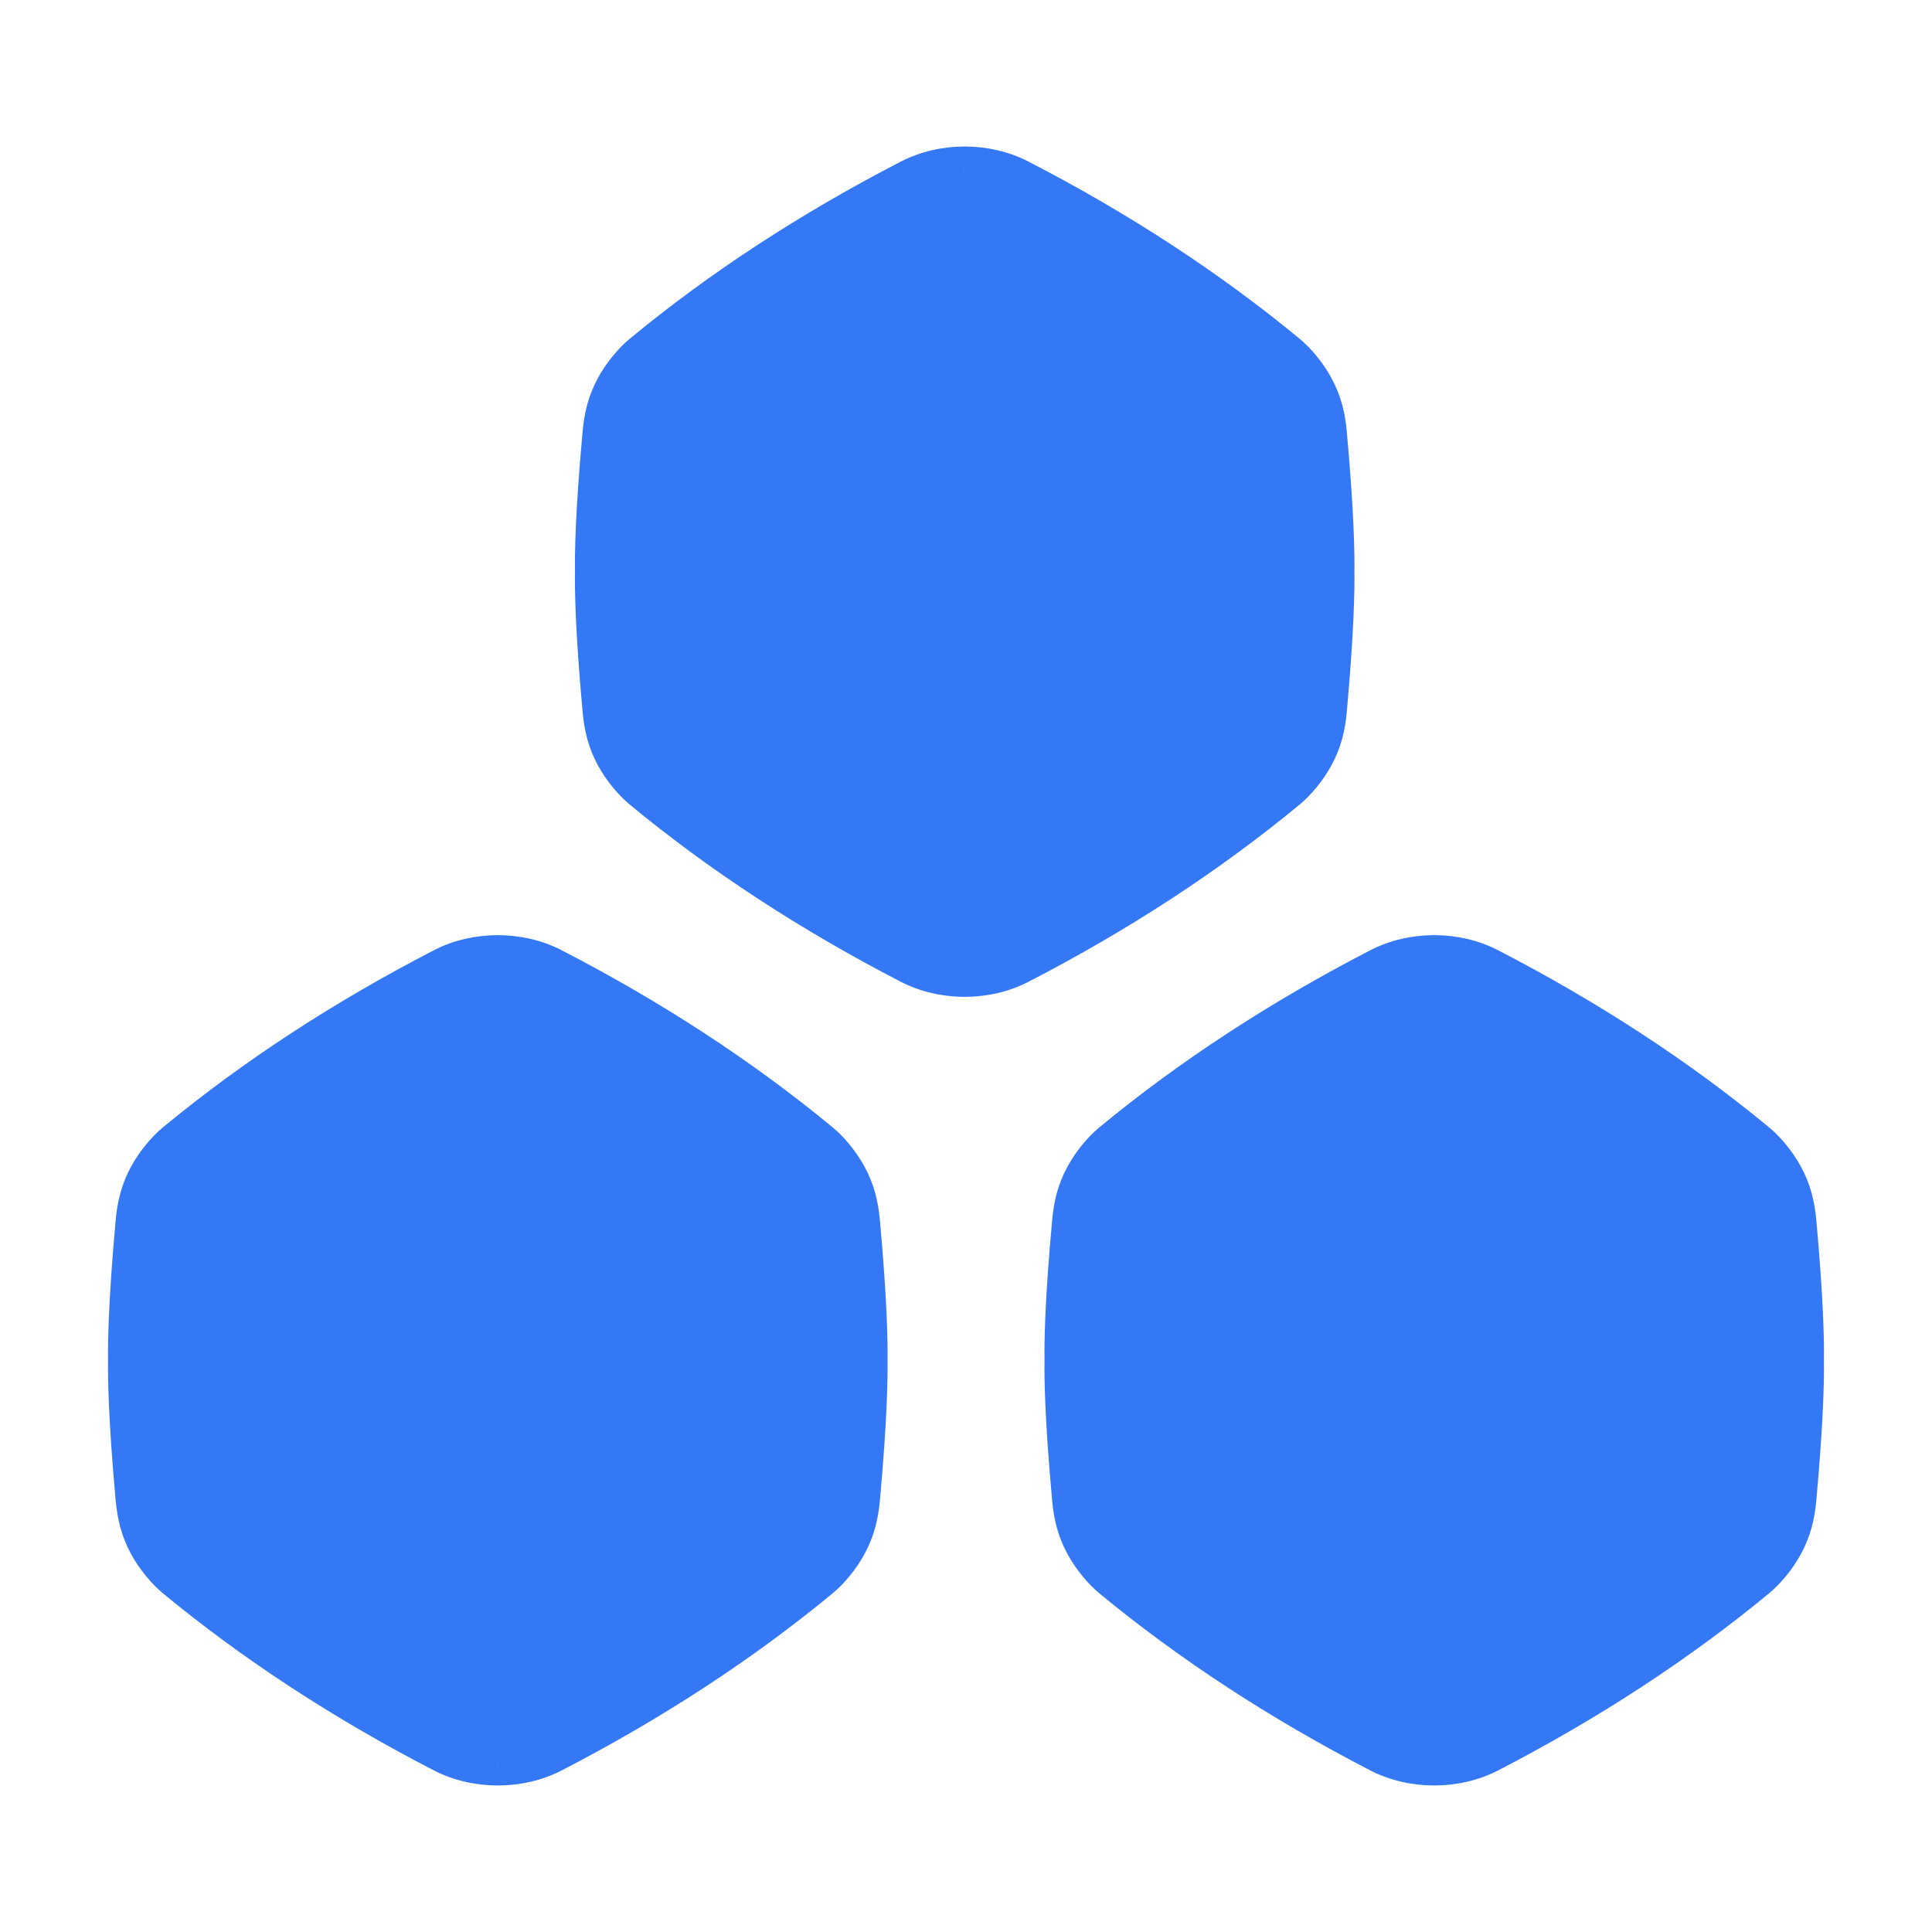
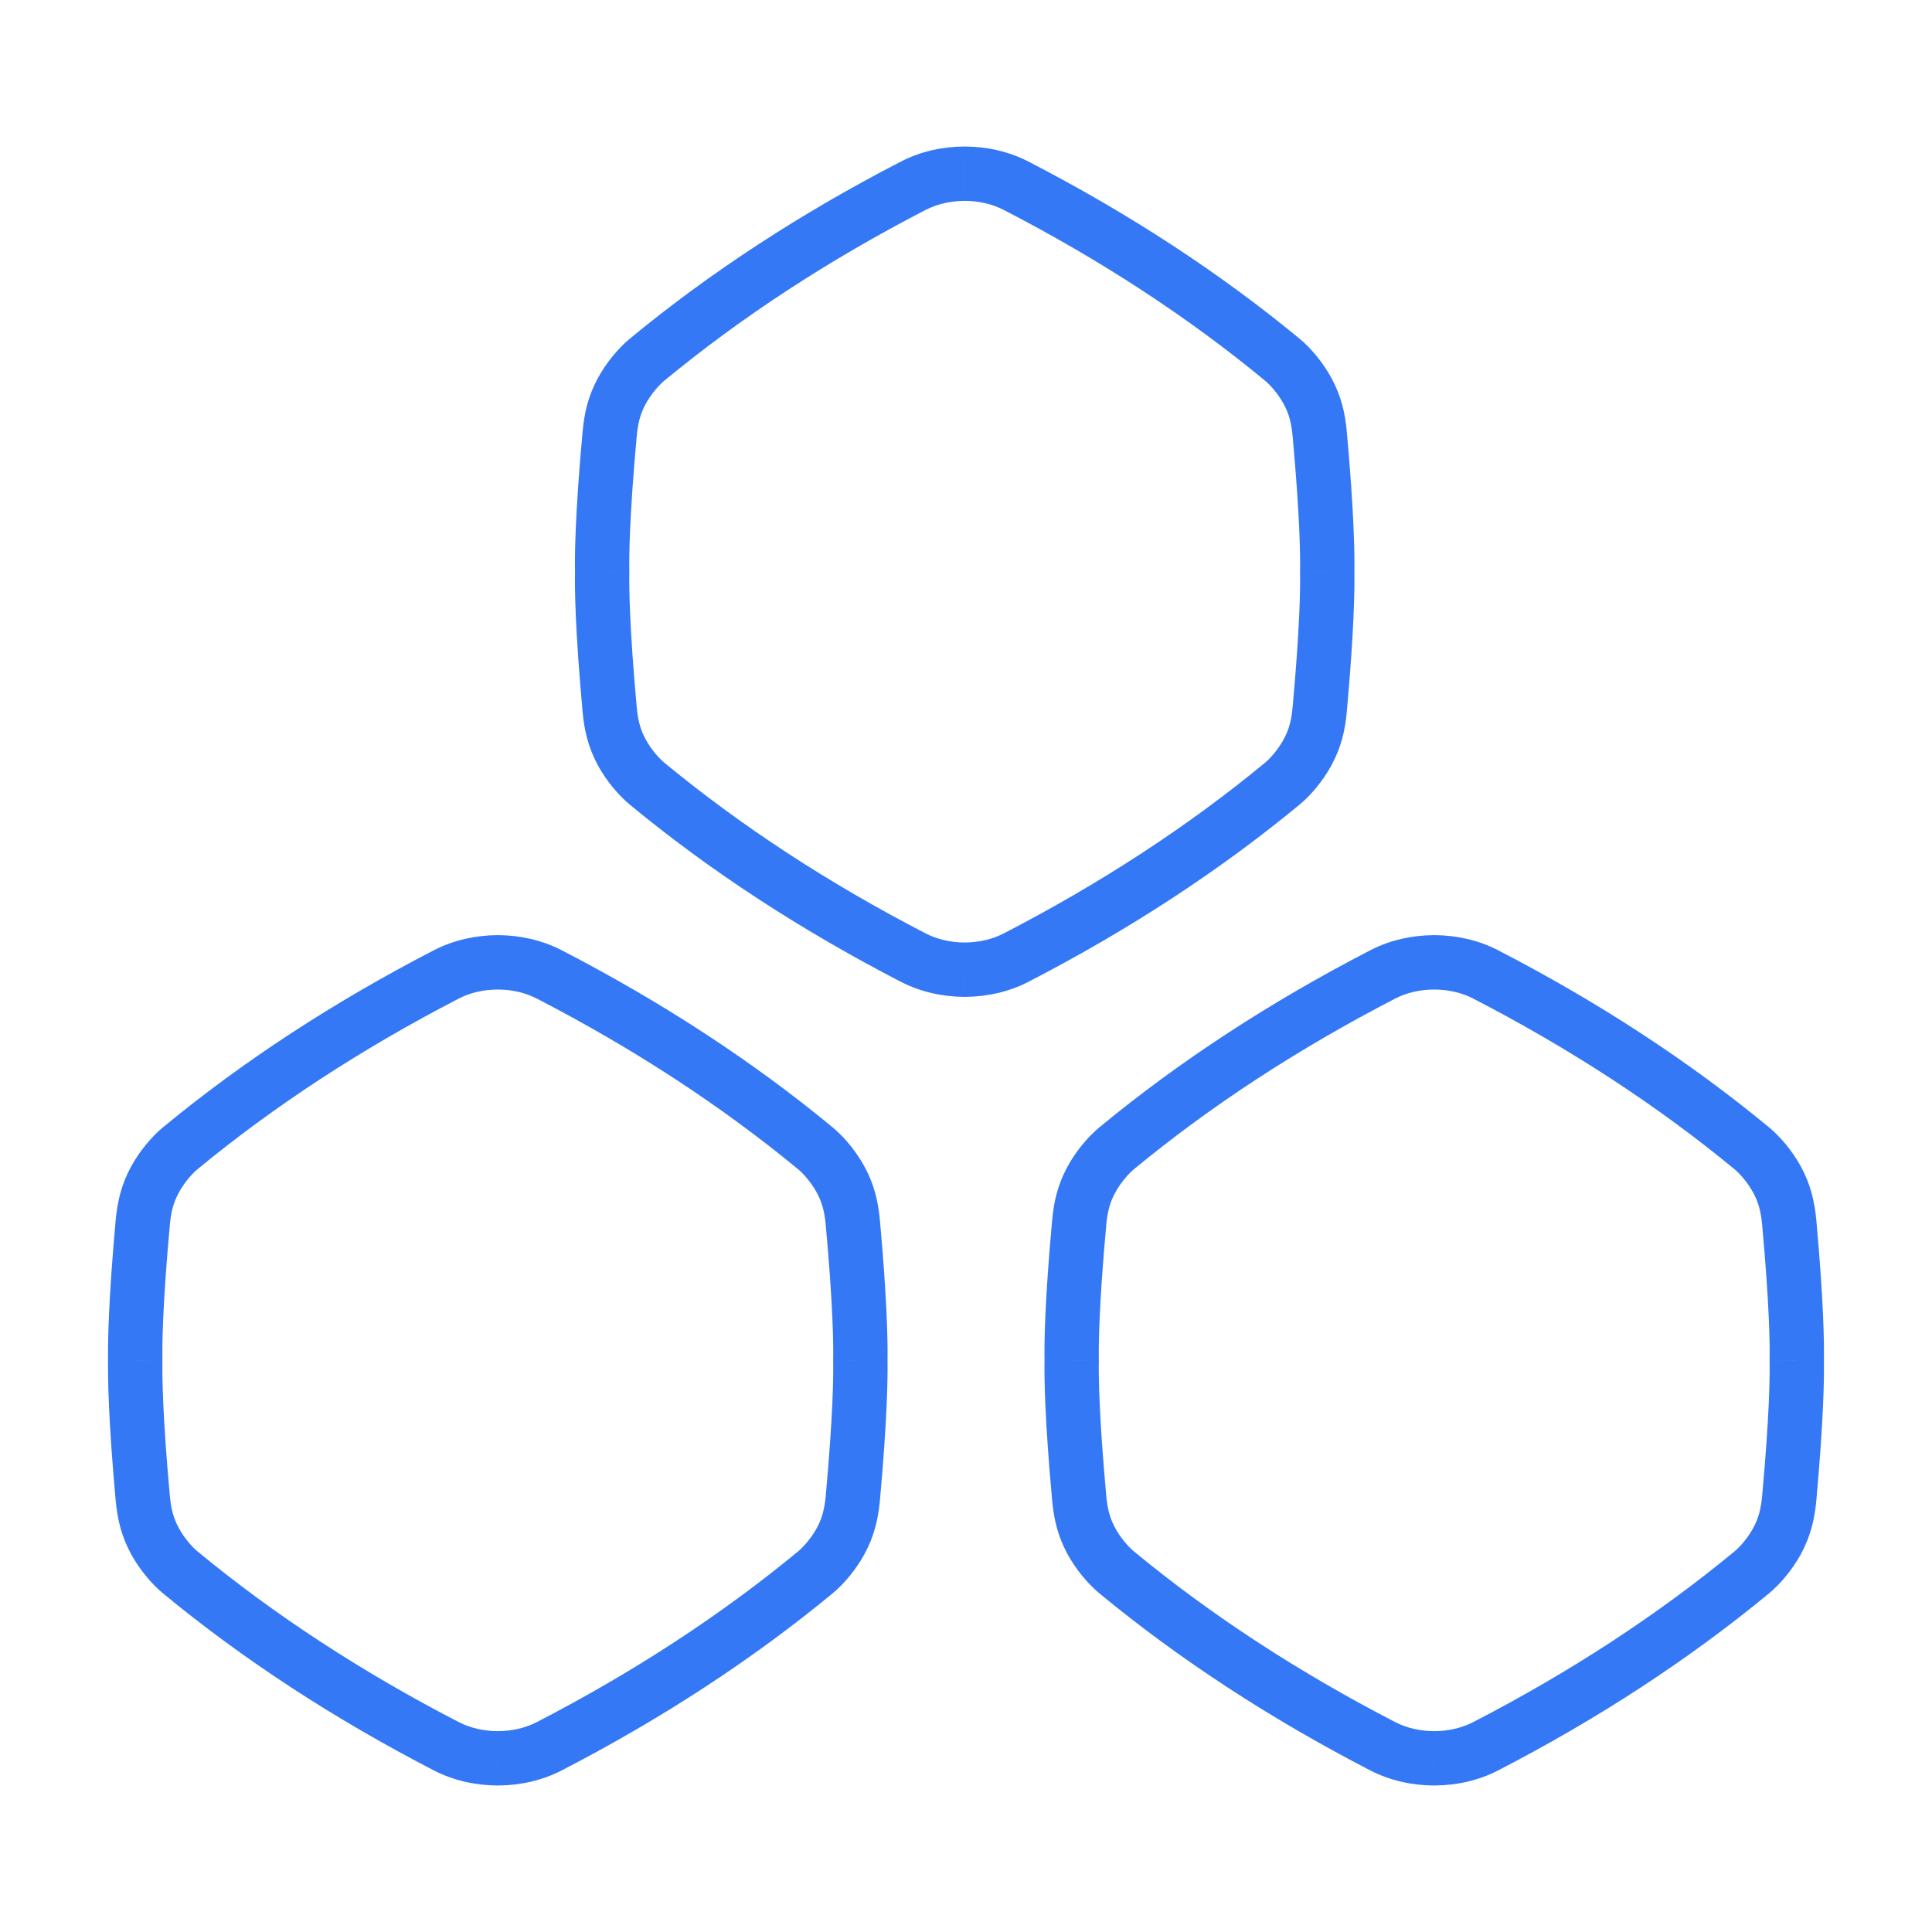
<svg xmlns="http://www.w3.org/2000/svg" width="32" height="32" viewBox="0 0 32 32" fill="none">
-   <path fill-rule="evenodd" clip-rule="evenodd" d="M15.99 2.877L15.979 2.877L15.968 2.877L15.966 2.877C15.683 2.879 15.388 2.941 15.127 3.076C13.498 3.918 12.017 4.884 10.717 5.958C10.577 6.074 10.412 6.268 10.3 6.475C10.176 6.703 10.122 6.921 10.098 7.187C9.976 8.526 9.968 9.196 9.974 9.469C9.968 9.741 9.976 10.411 10.098 11.751C10.122 12.017 10.176 12.235 10.3 12.462C10.412 12.669 10.577 12.864 10.717 12.979C12.017 14.054 13.498 15.02 15.127 15.861C15.388 15.996 15.682 16.059 15.966 16.061L15.968 16.061L15.977 16.061H15.979L15.985 16.061L15.99 16.061C16.274 16.059 16.568 15.996 16.83 15.861C18.459 15.02 19.94 14.054 21.239 12.979C21.38 12.864 21.544 12.669 21.657 12.462C21.781 12.235 21.834 12.017 21.859 11.751C21.98 10.411 21.988 9.741 21.983 9.469C21.988 9.196 21.98 8.526 21.859 7.187C21.834 6.921 21.781 6.703 21.657 6.475C21.544 6.268 21.38 6.074 21.239 5.958C19.94 4.884 18.459 3.918 16.83 3.076C16.568 2.941 16.274 2.879 15.99 2.877ZM8.246 15.94L8.257 15.94C8.541 15.941 8.835 16.004 9.097 16.139C10.726 16.98 12.206 17.947 13.506 19.021C13.647 19.137 13.811 19.331 13.924 19.538C14.047 19.765 14.101 19.983 14.125 20.249C14.247 21.589 14.255 22.259 14.25 22.531C14.255 22.804 14.247 23.474 14.125 24.814C14.101 25.079 14.047 25.297 13.924 25.525C13.811 25.732 13.647 25.926 13.506 26.042C12.206 27.116 10.726 28.082 9.097 28.924C8.835 29.059 8.541 29.121 8.257 29.123L8.252 29.123L8.246 29.123H8.244L8.235 29.123L8.233 29.123C7.949 29.121 7.655 29.059 7.393 28.924C5.764 28.082 4.284 27.116 2.984 26.042C2.843 25.926 2.679 25.732 2.567 25.525C2.443 25.297 2.389 25.079 2.365 24.814C2.243 23.474 2.235 22.804 2.24 22.531C2.235 22.259 2.243 21.589 2.365 20.249C2.389 19.983 2.443 19.765 2.567 19.538C2.679 19.331 2.843 19.137 2.984 19.021C4.284 17.947 5.764 16.98 7.393 16.139C7.655 16.004 7.949 15.941 8.233 15.94L8.234 15.94L8.246 15.94ZM23.756 15.94L23.767 15.94C24.051 15.941 24.345 16.004 24.607 16.139C26.236 16.98 27.716 17.947 29.016 19.021C29.157 19.137 29.321 19.331 29.434 19.538C29.558 19.765 29.611 19.983 29.636 20.249C29.757 21.589 29.765 22.259 29.76 22.531C29.765 22.804 29.757 23.474 29.636 24.814C29.611 25.079 29.558 25.297 29.434 25.525C29.321 25.732 29.157 25.926 29.016 26.042C27.716 27.116 26.236 28.082 24.607 28.924C24.345 29.059 24.051 29.121 23.767 29.123L23.762 29.123L23.756 29.123H23.754L23.745 29.123L23.743 29.123C23.459 29.121 23.165 29.059 22.904 28.924C21.274 28.082 19.794 27.116 18.494 26.042C18.354 25.926 18.189 25.732 18.077 25.525C17.953 25.297 17.899 25.079 17.875 24.814C17.753 23.474 17.745 22.804 17.75 22.531C17.745 22.259 17.753 21.589 17.875 20.249C17.899 19.983 17.953 19.765 18.077 19.538C18.189 19.331 18.354 19.137 18.494 19.021C19.794 17.947 21.274 16.98 22.904 16.139C23.165 16.004 23.459 15.941 23.743 15.94L23.744 15.94L23.756 15.94Z" fill="#3478F6" />
  <path d="M15.979 2.877L15.98 2.427L15.977 2.427L15.979 2.877ZM15.99 2.877L15.993 2.427L15.991 2.427L15.99 2.877ZM15.968 2.877L15.966 2.427L15.965 2.427L15.968 2.877ZM15.966 2.877L15.963 2.427L15.963 2.427L15.966 2.877ZM15.127 3.076L15.333 3.476L15.333 3.476L15.127 3.076ZM10.717 5.958L11.004 6.305L11.004 6.305L10.717 5.958ZM10.3 6.475L10.695 6.69L10.695 6.69L10.3 6.475ZM10.098 7.187L10.546 7.227L10.546 7.227L10.098 7.187ZM9.974 9.469L10.424 9.477L10.424 9.469L10.424 9.46L9.974 9.469ZM10.098 11.751L9.65 11.792L9.65 11.792L10.098 11.751ZM10.3 12.462L9.904 12.678L9.904 12.678L10.3 12.462ZM10.717 12.979L10.43 13.326L10.43 13.326L10.717 12.979ZM15.127 15.861L14.92 16.261L14.92 16.261L15.127 15.861ZM15.966 16.061L15.963 16.511L15.963 16.511L15.966 16.061ZM15.968 16.061L15.965 16.511L15.967 16.511L15.968 16.061ZM15.977 16.061L15.977 16.511H15.977V16.061ZM15.979 16.061L15.979 16.511L15.98 16.511L15.979 16.061ZM15.985 16.061L15.987 16.511L15.988 16.511L15.985 16.061ZM15.99 16.061L15.993 16.511L15.993 16.511L15.99 16.061ZM16.83 15.861L16.623 15.461L16.623 15.461L16.83 15.861ZM21.239 12.979L20.953 12.633L20.953 12.633L21.239 12.979ZM21.657 12.462L22.052 12.678L22.052 12.678L21.657 12.462ZM21.859 11.751L22.307 11.792L22.307 11.792L21.859 11.751ZM21.983 9.469L21.533 9.46L21.533 9.469L21.533 9.477L21.983 9.469ZM21.859 7.187L22.307 7.146L22.307 7.146L21.859 7.187ZM21.657 6.475L22.052 6.26L22.052 6.26L21.657 6.475ZM21.239 5.958L21.526 5.611L21.526 5.611L21.239 5.958ZM16.83 3.076L16.623 3.476L16.623 3.476L16.83 3.076ZM8.257 15.94L8.26 15.489L8.258 15.489L8.257 15.94ZM8.246 15.94L8.246 15.489L8.244 15.489L8.246 15.94ZM9.097 16.139L8.89 16.539L8.89 16.539L9.097 16.139ZM13.506 19.021L13.793 18.674L13.793 18.674L13.506 19.021ZM13.924 19.538L13.528 19.753L13.528 19.753L13.924 19.538ZM14.125 20.249L14.574 20.209L14.574 20.209L14.125 20.249ZM14.25 22.531L13.8 22.523L13.8 22.531L13.8 22.54L14.25 22.531ZM14.125 24.814L14.574 24.854L14.574 24.854L14.125 24.814ZM13.924 25.525L13.528 25.31L13.528 25.31L13.924 25.525ZM13.506 26.042L13.793 26.389L13.793 26.389L13.506 26.042ZM9.097 28.924L8.89 28.524L8.89 28.524L9.097 28.924ZM8.257 29.123L8.26 29.573L8.26 29.573L8.257 29.123ZM8.252 29.123L8.253 29.573L8.255 29.573L8.252 29.123ZM8.246 29.123L8.246 29.573L8.247 29.573L8.246 29.123ZM8.244 29.123L8.243 29.573H8.244V29.123ZM8.235 29.123L8.231 29.573L8.234 29.573L8.235 29.123ZM8.233 29.123L8.236 28.673L8.236 28.673L8.233 29.123ZM7.393 28.924L7.6 28.524L7.6 28.524L7.393 28.924ZM2.984 26.042L2.697 26.389L2.697 26.389L2.984 26.042ZM2.567 25.525L2.171 25.74L2.171 25.74L2.567 25.525ZM2.365 24.814L2.813 24.773L2.813 24.773L2.365 24.814ZM2.24 22.531L2.69 22.54L2.69 22.531L2.69 22.523L2.24 22.531ZM2.365 20.249L2.813 20.29L2.813 20.29L2.365 20.249ZM2.567 19.538L2.171 19.323L2.171 19.323L2.567 19.538ZM2.984 19.021L2.697 18.674L2.697 18.674L2.984 19.021ZM7.393 16.139L7.6 16.539L7.6 16.539L7.393 16.139ZM8.233 15.94L8.23 15.489L8.23 15.489L8.233 15.94ZM8.234 15.94L8.232 15.489L8.232 15.489L8.234 15.94ZM23.767 15.94L23.77 15.489L23.768 15.489L23.767 15.94ZM23.756 15.94L23.756 15.489L23.754 15.489L23.756 15.94ZM24.607 16.139L24.4 16.539L24.4 16.539L24.607 16.139ZM29.016 19.021L29.303 18.674L29.303 18.674L29.016 19.021ZM29.434 19.538L29.829 19.323L29.829 19.323L29.434 19.538ZM29.636 20.249L30.084 20.209L30.084 20.209L29.636 20.249ZM29.76 22.531L29.31 22.523L29.31 22.531L29.31 22.54L29.76 22.531ZM29.636 24.814L30.084 24.854L30.084 24.854L29.636 24.814ZM29.434 25.525L29.038 25.31L29.038 25.31L29.434 25.525ZM29.016 26.042L28.73 25.695L28.73 25.695L29.016 26.042ZM24.607 28.924L24.4 28.524L24.4 28.524L24.607 28.924ZM23.767 29.123L23.77 29.573L23.77 29.573L23.767 29.123ZM23.762 29.123L23.764 29.573L23.765 29.573L23.762 29.123ZM23.756 29.123L23.756 29.573L23.757 29.573L23.756 29.123ZM23.754 29.123L23.753 29.573H23.754V29.123ZM23.745 29.123L23.741 29.573L23.744 29.573L23.745 29.123ZM23.743 29.123L23.746 28.673L23.746 28.673L23.743 29.123ZM22.904 28.924L23.11 28.524L23.11 28.524L22.904 28.924ZM18.494 26.042L18.207 26.389L18.207 26.389L18.494 26.042ZM18.077 25.525L18.472 25.31L18.472 25.31L18.077 25.525ZM17.875 24.814L17.427 24.854L17.427 24.854L17.875 24.814ZM17.75 22.531L18.2 22.54L18.201 22.531L18.2 22.523L17.75 22.531ZM17.875 20.249L17.427 20.209L17.427 20.209L17.875 20.249ZM18.077 19.538L17.681 19.323L17.681 19.323L18.077 19.538ZM18.494 19.021L18.207 18.674L18.207 18.674L18.494 19.021ZM22.904 16.139L23.11 16.539L23.11 16.539L22.904 16.139ZM23.743 15.94L23.74 15.489L23.74 15.489L23.743 15.94ZM23.744 15.94L23.742 15.489L23.742 15.489L23.744 15.94ZM15.978 3.327L15.989 3.327L15.991 2.427L15.98 2.427L15.978 3.327ZM15.97 3.327L15.981 3.327L15.977 2.427L15.966 2.427L15.97 3.327ZM15.969 3.327L15.97 3.327L15.965 2.427L15.963 2.427L15.969 3.327ZM15.333 3.476C15.524 3.378 15.747 3.329 15.969 3.327L15.963 2.427C15.618 2.429 15.253 2.505 14.92 2.677L15.333 3.476ZM11.004 6.305C12.277 5.253 13.73 4.304 15.333 3.476L14.92 2.677C13.265 3.531 11.757 4.515 10.43 5.611L11.004 6.305ZM10.695 6.69C10.781 6.532 10.909 6.383 11.004 6.305L10.43 5.611C10.244 5.765 10.043 6.005 9.904 6.26L10.695 6.69ZM10.546 7.227C10.566 7.006 10.607 6.851 10.695 6.69L9.904 6.26C9.744 6.555 9.678 6.836 9.65 7.146L10.546 7.227ZM10.424 9.46C10.419 9.209 10.425 8.556 10.546 7.227L9.65 7.146C9.527 8.496 9.518 9.184 9.524 9.477L10.424 9.46ZM10.546 11.71C10.425 10.381 10.419 9.728 10.424 9.477L9.524 9.46C9.518 9.754 9.527 10.441 9.65 11.792L10.546 11.71ZM10.695 12.247C10.607 12.087 10.566 11.932 10.546 11.71L9.65 11.792C9.678 12.102 9.744 12.383 9.904 12.678L10.695 12.247ZM11.004 12.633C10.909 12.555 10.781 12.406 10.695 12.247L9.904 12.678C10.043 12.933 10.244 13.172 10.43 13.326L11.004 12.633ZM15.333 15.461C13.73 14.633 12.277 13.684 11.004 12.633L10.43 13.326C11.757 14.423 13.265 15.406 14.92 16.261L15.333 15.461ZM15.969 15.611C15.747 15.609 15.524 15.56 15.333 15.461L14.92 16.261C15.253 16.433 15.618 16.508 15.963 16.511L15.969 15.611ZM15.97 15.611L15.969 15.611L15.963 16.511L15.965 16.511L15.97 15.611ZM15.978 15.611L15.968 15.611L15.967 16.511L15.977 16.511L15.978 15.611ZM15.979 15.611H15.977V16.511H15.979V15.611ZM15.984 15.611L15.977 15.611L15.98 16.511L15.987 16.511L15.984 15.611ZM15.988 15.611L15.983 15.611L15.988 16.511L15.993 16.511L15.988 15.611ZM16.623 15.461C16.433 15.56 16.21 15.609 15.987 15.611L15.993 16.511C16.338 16.508 16.704 16.433 17.036 16.261L16.623 15.461ZM20.953 12.633C19.68 13.684 18.227 14.633 16.623 15.461L17.036 16.261C18.691 15.406 20.199 14.423 21.526 13.326L20.953 12.633ZM21.261 12.247C21.175 12.406 21.047 12.555 20.953 12.633L21.526 13.326C21.713 13.172 21.913 12.933 22.052 12.678L21.261 12.247ZM21.41 11.71C21.39 11.932 21.349 12.087 21.261 12.247L22.052 12.678C22.212 12.383 22.279 12.102 22.307 11.792L21.41 11.71ZM21.533 9.477C21.538 9.728 21.531 10.381 21.41 11.71L22.307 11.792C22.429 10.441 22.438 9.754 22.433 9.46L21.533 9.477ZM21.41 7.227C21.531 8.556 21.538 9.209 21.533 9.46L22.433 9.477C22.438 9.184 22.429 8.496 22.307 7.146L21.41 7.227ZM21.261 6.69C21.349 6.851 21.39 7.006 21.41 7.227L22.307 7.146C22.279 6.836 22.212 6.555 22.052 6.26L21.261 6.69ZM20.953 6.305C21.047 6.383 21.175 6.532 21.261 6.69L22.052 6.26C21.913 6.005 21.713 5.765 21.526 5.611L20.953 6.305ZM16.623 3.476C18.227 4.304 19.68 5.253 20.953 6.305L21.526 5.611C20.199 4.515 18.691 3.531 17.036 2.677L16.623 3.476ZM15.987 3.327C16.21 3.329 16.433 3.378 16.623 3.476L17.036 2.677C16.704 2.505 16.338 2.429 15.993 2.427L15.987 3.327ZM8.258 15.489L8.246 15.489L8.245 16.39L8.256 16.39L8.258 15.489ZM9.303 15.739C8.971 15.567 8.605 15.492 8.26 15.489L8.254 16.39C8.476 16.391 8.699 16.44 8.89 16.539L9.303 15.739ZM13.793 18.674C12.466 17.577 10.958 16.594 9.303 15.739L8.89 16.539C10.493 17.367 11.947 18.316 13.22 19.367L13.793 18.674ZM14.319 19.323C14.18 19.067 13.979 18.828 13.793 18.674L13.22 19.367C13.314 19.445 13.442 19.594 13.528 19.753L14.319 19.323ZM14.574 20.209C14.545 19.898 14.479 19.617 14.319 19.323L13.528 19.753C13.616 19.914 13.657 20.069 13.677 20.29L14.574 20.209ZM14.7 22.54C14.705 22.246 14.696 21.559 14.574 20.209L13.677 20.29C13.798 21.619 13.805 22.272 13.8 22.523L14.7 22.54ZM14.574 24.854C14.696 23.504 14.705 22.817 14.7 22.523L13.8 22.54C13.805 22.791 13.798 23.444 13.677 24.773L14.574 24.854ZM14.319 25.74C14.479 25.445 14.545 25.164 14.574 24.854L13.677 24.773C13.657 24.994 13.616 25.149 13.528 25.31L14.319 25.74ZM13.793 26.389C13.979 26.235 14.18 25.995 14.319 25.74L13.528 25.31C13.442 25.469 13.314 25.617 13.22 25.695L13.793 26.389ZM9.303 29.324C10.958 28.469 12.466 27.485 13.793 26.389L13.22 25.695C11.947 26.747 10.493 27.696 8.89 28.524L9.303 29.324ZM8.26 29.573C8.605 29.571 8.971 29.495 9.303 29.324L8.89 28.524C8.699 28.622 8.476 28.672 8.254 28.673L8.26 29.573ZM8.255 29.573L8.26 29.573L8.254 28.673L8.249 28.673L8.255 29.573ZM8.247 29.573L8.253 29.573L8.251 28.673L8.244 28.673L8.247 29.573ZM8.244 29.573H8.246V28.673H8.244V29.573ZM8.234 29.573L8.243 29.573L8.245 28.673L8.235 28.673L8.234 29.573ZM8.23 29.573L8.231 29.573L8.238 28.673L8.236 28.673L8.23 29.573ZM7.187 29.324C7.519 29.495 7.885 29.571 8.23 29.573L8.236 28.673C8.014 28.672 7.791 28.622 7.6 28.524L7.187 29.324ZM2.697 26.389C4.024 27.485 5.532 28.469 7.187 29.324L7.6 28.524C5.997 27.696 4.543 26.747 3.27 25.695L2.697 26.389ZM2.171 25.74C2.31 25.995 2.511 26.235 2.697 26.389L3.27 25.695C3.176 25.617 3.048 25.469 2.962 25.31L2.171 25.74ZM1.916 24.854C1.945 25.164 2.011 25.445 2.171 25.74L2.962 25.31C2.874 25.149 2.833 24.994 2.813 24.773L1.916 24.854ZM1.79 22.523C1.785 22.817 1.794 23.504 1.916 24.854L2.813 24.773C2.692 23.444 2.686 22.791 2.69 22.54L1.79 22.523ZM1.916 20.209C1.794 21.559 1.785 22.246 1.79 22.54L2.69 22.523C2.686 22.272 2.692 21.619 2.813 20.29L1.916 20.209ZM2.171 19.323C2.011 19.617 1.945 19.898 1.916 20.209L2.813 20.29C2.833 20.069 2.874 19.914 2.962 19.753L2.171 19.323ZM2.697 18.674C2.511 18.828 2.31 19.067 2.171 19.323L2.962 19.753C3.048 19.594 3.176 19.445 3.27 19.367L2.697 18.674ZM7.187 15.739C5.532 16.594 4.024 17.577 2.697 18.674L3.27 19.367C4.543 18.316 5.997 17.367 7.6 16.539L7.187 15.739ZM8.23 15.489C7.885 15.492 7.519 15.567 7.187 15.739L7.6 16.539C7.791 16.44 8.014 16.391 8.236 16.39L8.23 15.489ZM8.232 15.489L8.23 15.489L8.236 16.39L8.237 16.39L8.232 15.489ZM8.244 15.489L8.232 15.489L8.236 16.39L8.248 16.389L8.244 15.489ZM23.768 15.489L23.756 15.489L23.755 16.39L23.766 16.39L23.768 15.489ZM24.813 15.739C24.481 15.567 24.115 15.492 23.77 15.489L23.764 16.39C23.986 16.391 24.209 16.44 24.4 16.539L24.813 15.739ZM29.303 18.674C27.976 17.577 26.468 16.594 24.813 15.739L24.4 16.539C26.003 17.367 27.457 18.316 28.73 19.367L29.303 18.674ZM29.829 19.323C29.69 19.067 29.489 18.828 29.303 18.674L28.73 19.367C28.824 19.445 28.952 19.594 29.038 19.753L29.829 19.323ZM30.084 20.209C30.055 19.898 29.989 19.617 29.829 19.323L29.038 19.753C29.126 19.914 29.167 20.069 29.187 20.29L30.084 20.209ZM30.21 22.54C30.215 22.246 30.206 21.559 30.084 20.209L29.187 20.29C29.308 21.619 29.315 22.272 29.31 22.523L30.21 22.54ZM30.084 24.854C30.206 23.504 30.215 22.817 30.21 22.523L29.31 22.54C29.315 22.791 29.308 23.444 29.187 24.773L30.084 24.854ZM29.829 25.74C29.989 25.445 30.055 25.164 30.084 24.854L29.187 24.773C29.167 24.994 29.126 25.149 29.038 25.31L29.829 25.74ZM29.303 26.389C29.489 26.235 29.69 25.995 29.829 25.74L29.038 25.31C28.952 25.469 28.824 25.617 28.73 25.695L29.303 26.389ZM24.813 29.324C26.468 28.469 27.976 27.485 29.303 26.389L28.73 25.695C27.457 26.747 26.003 27.696 24.4 28.524L24.813 29.324ZM23.77 29.573C24.115 29.571 24.481 29.495 24.813 29.324L24.4 28.524C24.209 28.622 23.986 28.672 23.764 28.673L23.77 29.573ZM23.765 29.573L23.77 29.573L23.764 28.673L23.759 28.673L23.765 29.573ZM23.757 29.573L23.764 29.573L23.761 28.673L23.754 28.673L23.757 29.573ZM23.754 29.573H23.756V28.673H23.754V29.573ZM23.744 29.573L23.753 29.573L23.755 28.673L23.745 28.673L23.744 29.573ZM23.74 29.573L23.741 29.573L23.748 28.673L23.746 28.673L23.74 29.573ZM22.697 29.324C23.029 29.495 23.395 29.571 23.74 29.573L23.746 28.673C23.524 28.672 23.301 28.622 23.11 28.524L22.697 29.324ZM18.207 26.389C19.534 27.485 21.042 28.469 22.697 29.324L23.11 28.524C21.507 27.696 20.053 26.747 18.78 25.695L18.207 26.389ZM17.681 25.74C17.82 25.995 18.021 26.235 18.207 26.389L18.78 25.695C18.686 25.617 18.558 25.469 18.472 25.31L17.681 25.74ZM17.427 24.854C17.455 25.164 17.521 25.445 17.681 25.74L18.472 25.31C18.384 25.149 18.343 24.994 18.323 24.773L17.427 24.854ZM17.301 22.523C17.295 22.817 17.304 23.504 17.427 24.854L18.323 24.773C18.202 23.444 18.196 22.791 18.2 22.54L17.301 22.523ZM17.427 20.209C17.304 21.559 17.295 22.246 17.301 22.54L18.2 22.523C18.196 22.272 18.202 21.619 18.323 20.29L17.427 20.209ZM17.681 19.323C17.521 19.617 17.455 19.898 17.427 20.209L18.323 20.29C18.343 20.069 18.384 19.914 18.472 19.753L17.681 19.323ZM18.207 18.674C18.021 18.828 17.82 19.067 17.681 19.323L18.472 19.753C18.558 19.594 18.686 19.445 18.78 19.367L18.207 18.674ZM22.697 15.739C21.042 16.594 19.534 17.577 18.207 18.674L18.78 19.367C20.053 18.316 21.507 17.367 23.11 16.539L22.697 15.739ZM23.74 15.489C23.395 15.492 23.029 15.567 22.697 15.739L23.11 16.539C23.301 16.44 23.524 16.391 23.746 16.39L23.74 15.489ZM23.742 15.489L23.74 15.489L23.746 16.39L23.747 16.39L23.742 15.489ZM23.754 15.489L23.742 15.489L23.746 16.39L23.758 16.389L23.754 15.489Z" fill="#3478F6" />
</svg>